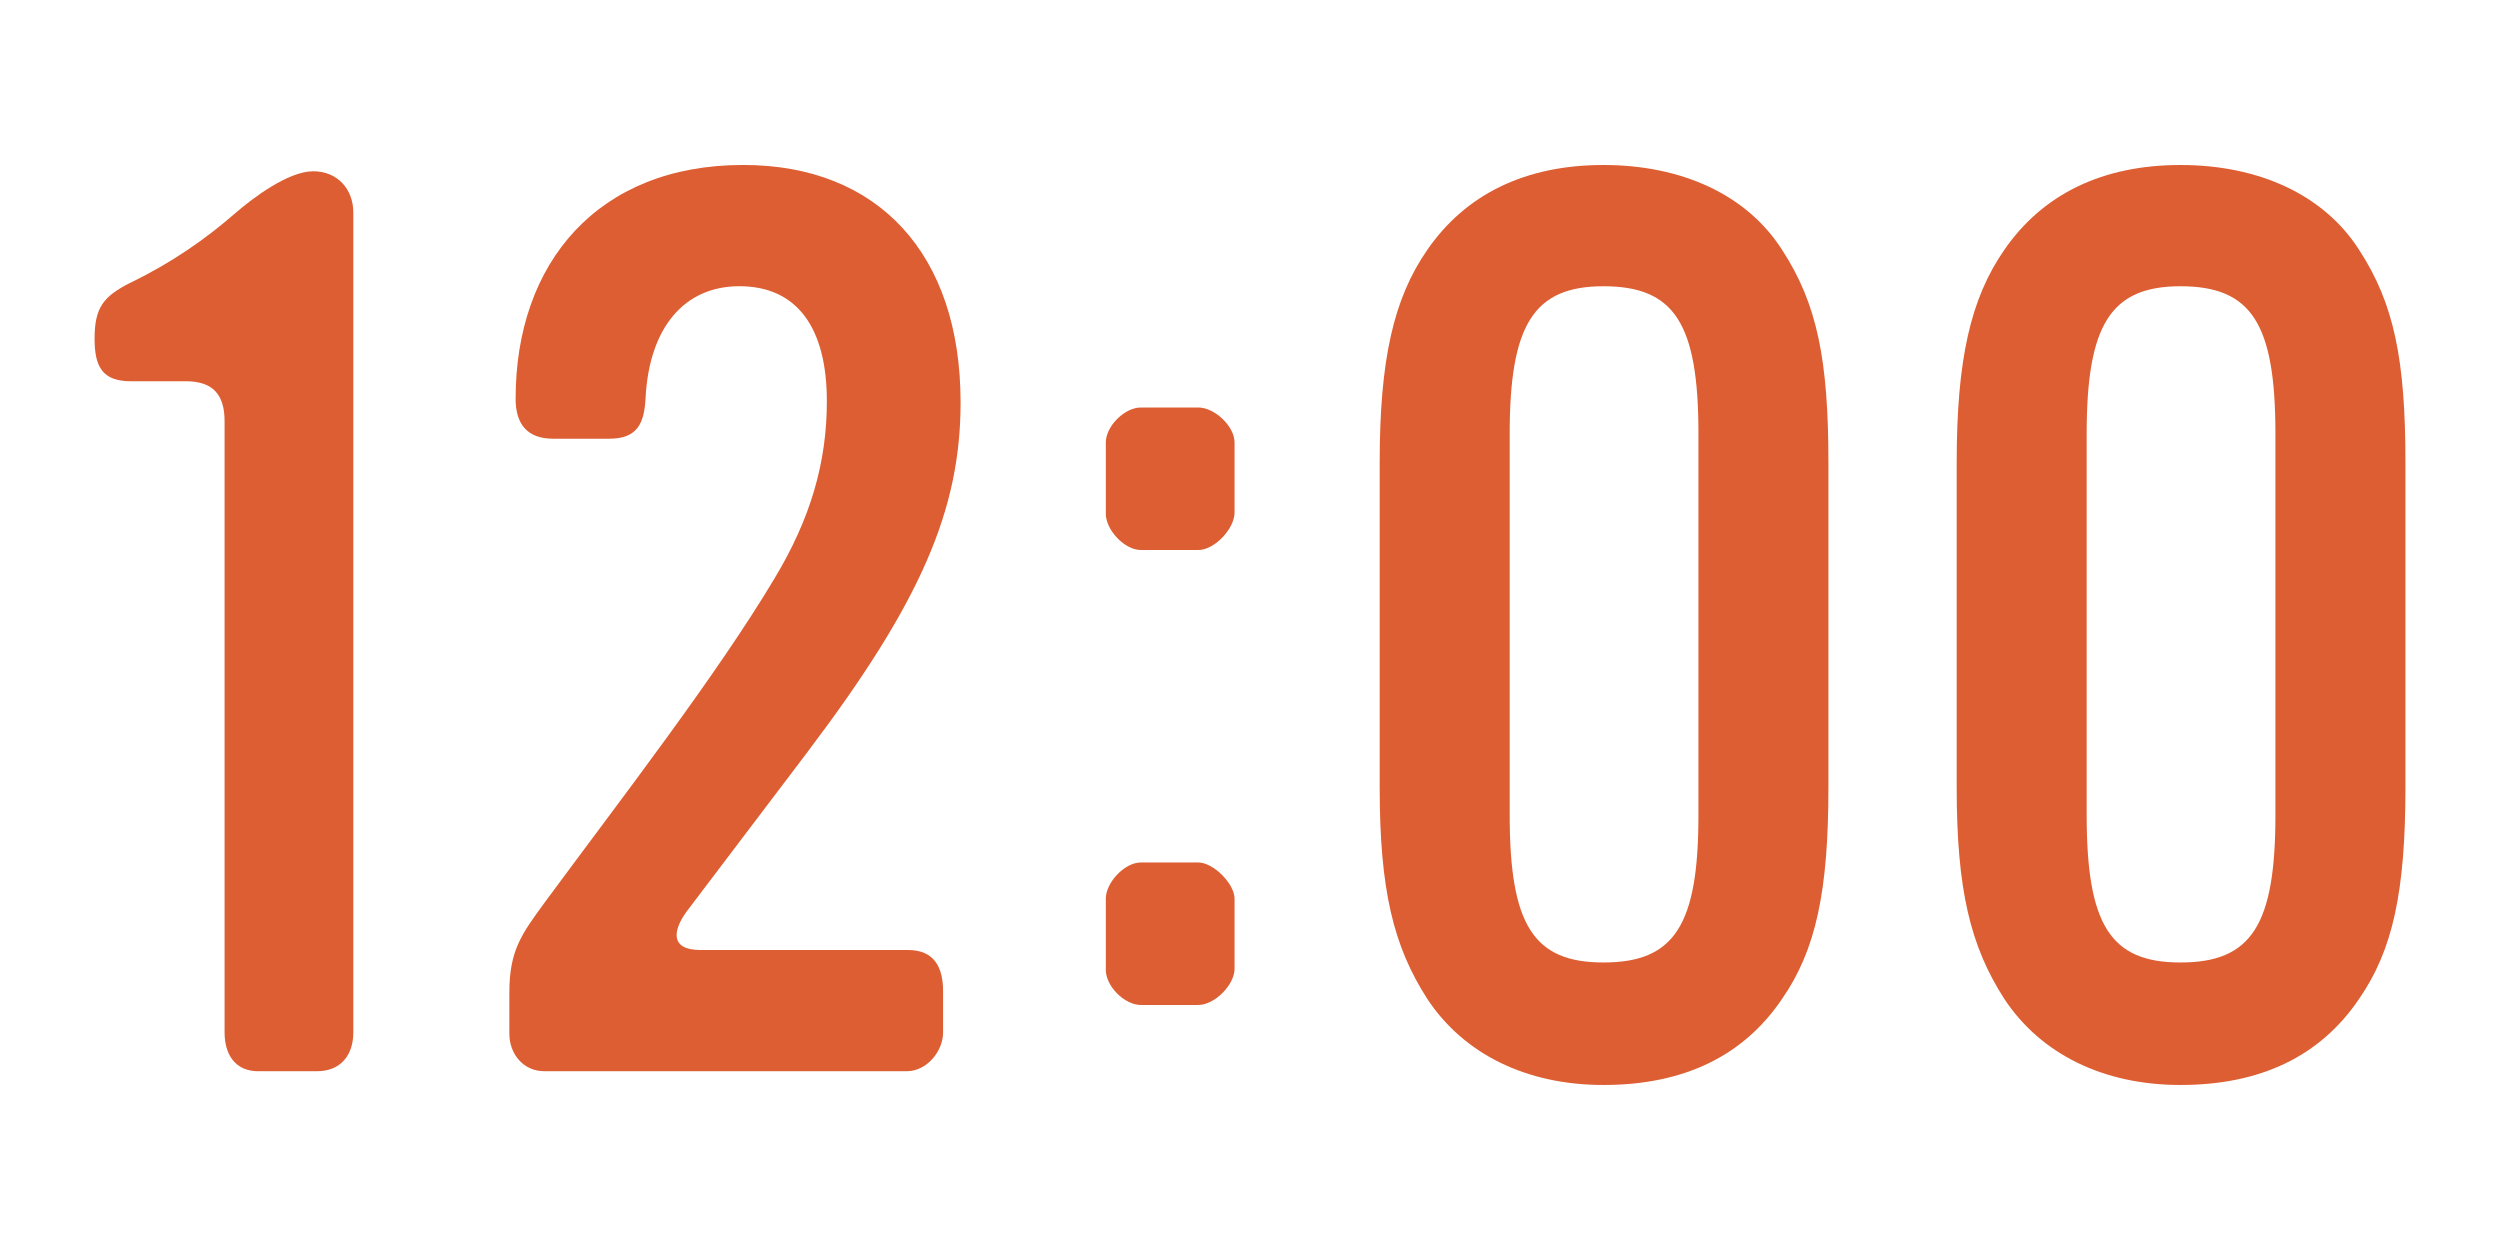
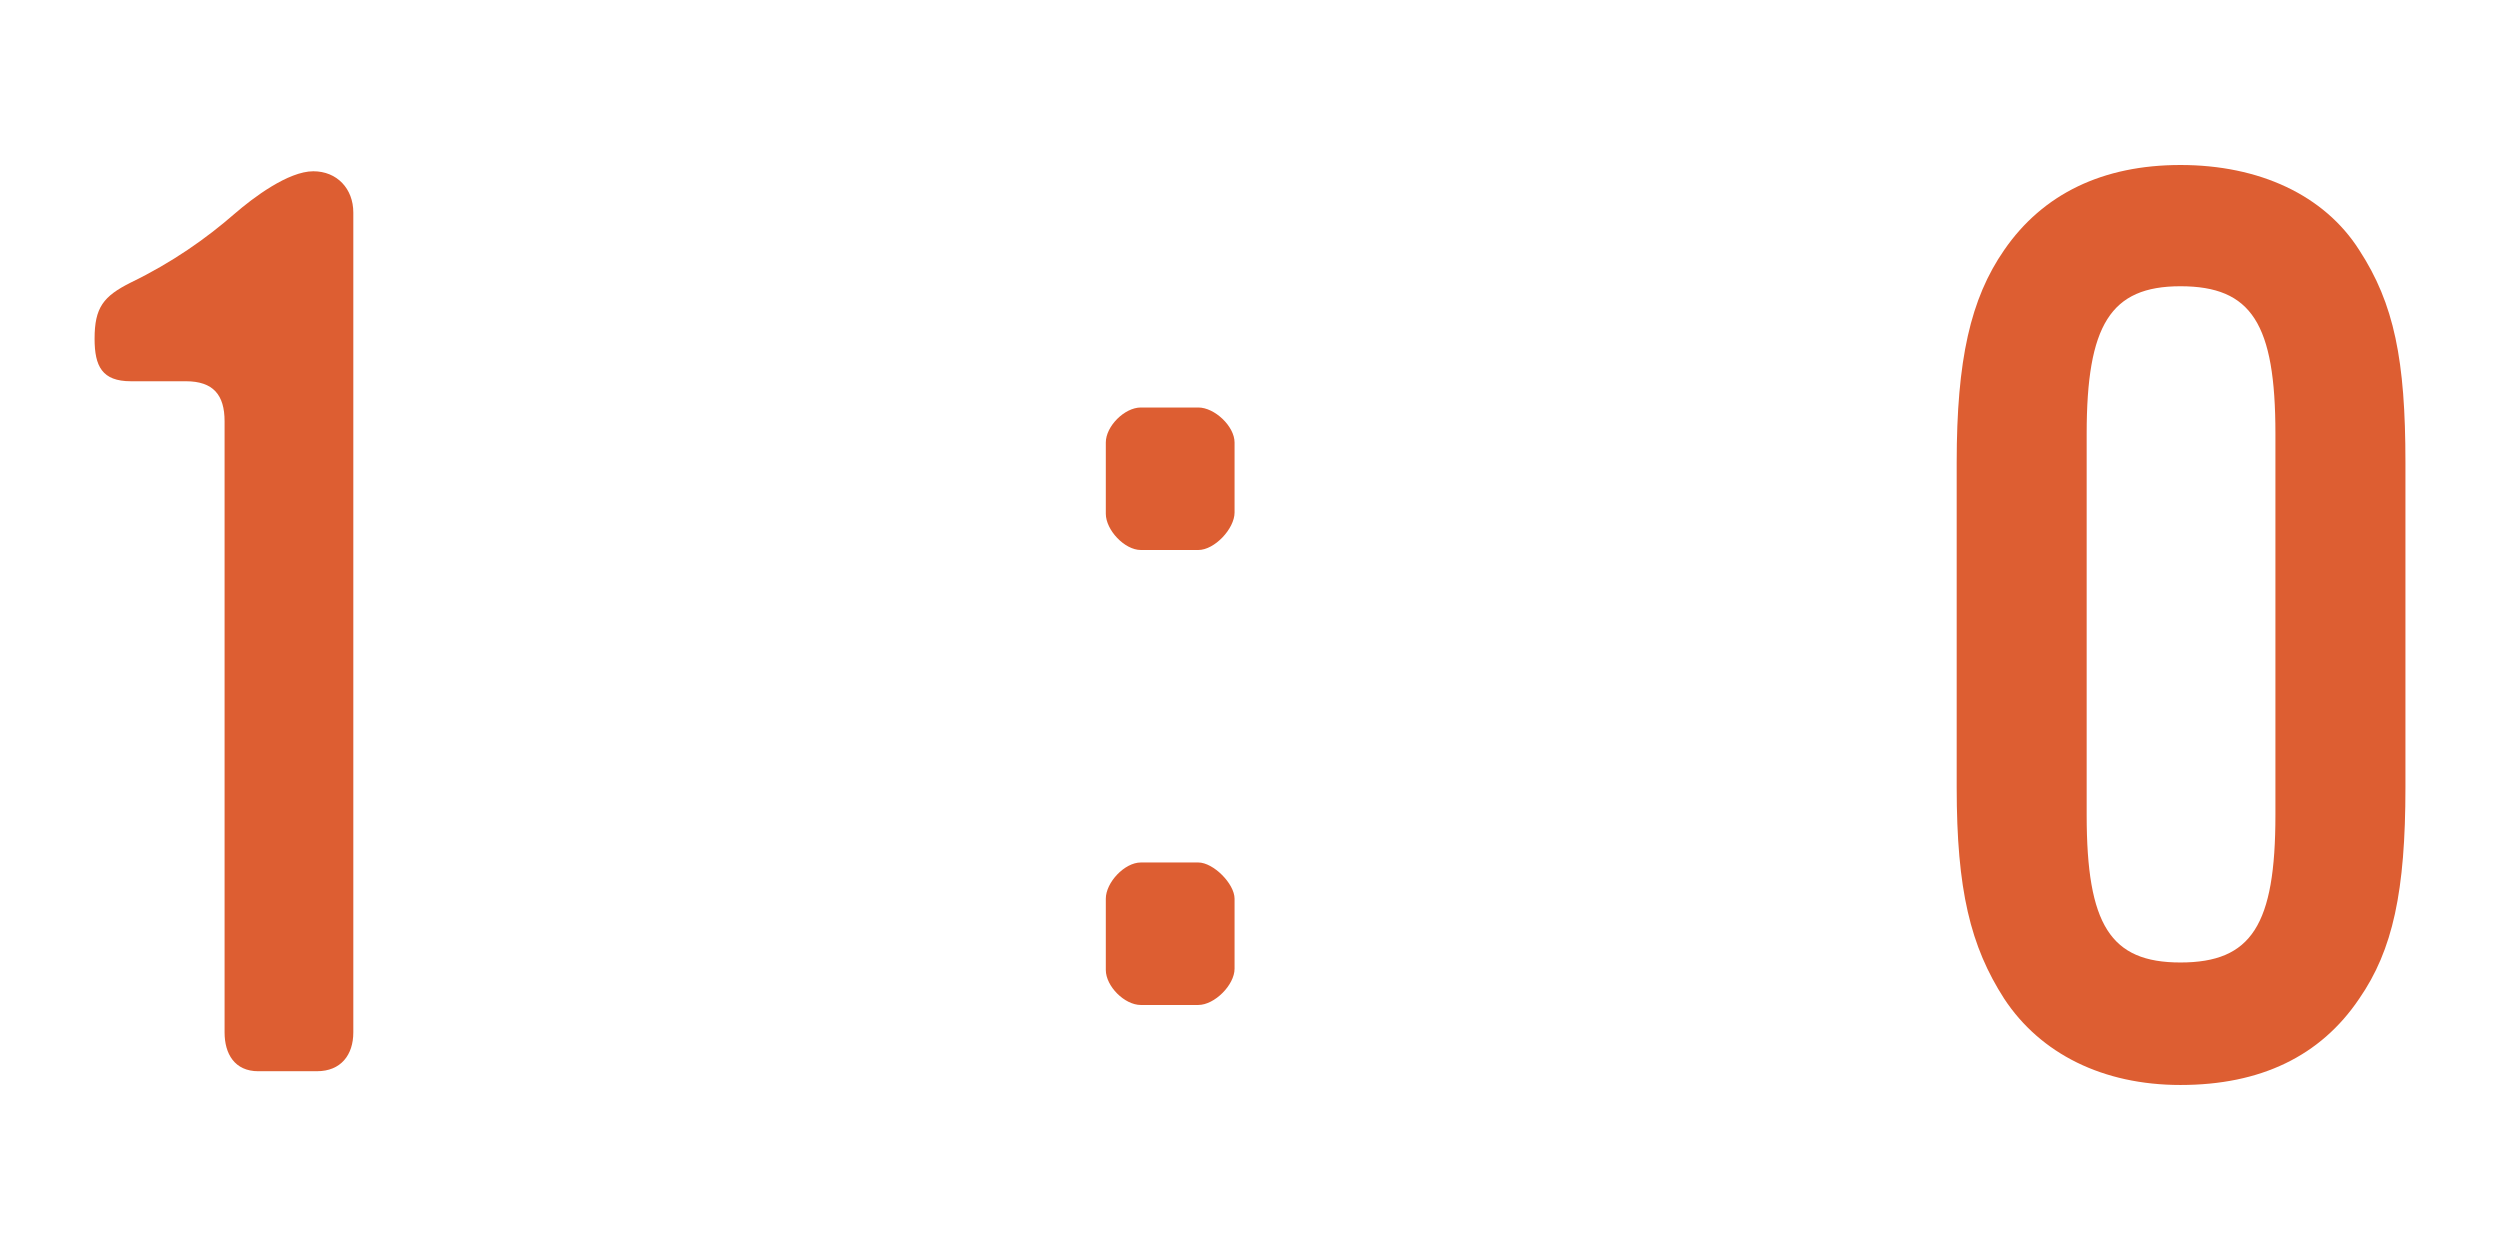
<svg xmlns="http://www.w3.org/2000/svg" id="b" viewBox="0 0 120 60">
  <defs>
    <style>.d{fill:none;}.d,.e{stroke-width:0px;}.e{fill:#dd5e32;}</style>
  </defs>
  <g id="c">
    <path class="e" d="M15.219,51.419h-2.82c-1.139,0-1.619-.84-1.619-1.86v-29.339c0-1.26-.54-1.92-1.859-1.92h-2.641c-1.38,0-1.74-.72-1.74-2.039,0-1.5.42-2.04,1.74-2.7,1.98-.96,3.6-2.1,4.98-3.3.899-.78,2.579-2.04,3.779-2.04,1.14,0,1.92.84,1.92,1.979v39.358c0,1.08-.6,1.86-1.74,1.86Z" />
-     <path class="e" d="M38.788,36.06l-5.82,7.68c-.66.9-.84,1.86.66,1.86h9.96c1.26,0,1.68.84,1.68,1.979v1.979c0,.9-.78,1.86-1.739,1.86h-17.4c-1.02,0-1.68-.84-1.68-1.8v-1.98c0-2.039.6-2.819,1.74-4.38,3.72-5.039,8.22-10.859,10.979-15.479,1.739-2.88,2.521-5.58,2.521-8.52,0-3.54-1.44-5.521-4.2-5.521-2.64,0-4.32,1.98-4.5,5.34-.06,1.2-.36,1.98-1.74,1.98h-2.7c-1.26,0-1.799-.721-1.799-1.92,0-6.54,3.959-11.22,10.919-11.22,6.479,0,10.439,4.26,10.439,11.399,0,5.16-1.92,9.6-7.319,16.739Z" />
    <path class="e" d="M57.52,26.4h-2.76c-.781,0-1.681-.96-1.681-1.74v-3.42c0-.78.899-1.68,1.681-1.68h2.76c.779,0,1.739.899,1.739,1.68v3.359c0,.78-.96,1.801-1.739,1.801ZM57.52,48.239h-2.76c-.781,0-1.681-.9-1.681-1.68v-3.42c0-.78.899-1.74,1.681-1.74h2.76c.72,0,1.739,1.02,1.739,1.74v3.359c0,.78-.96,1.74-1.739,1.74Z" />
-     <path class="e" d="M85.544,47.939c-1.86,2.76-4.739,4.14-8.579,4.14-3.721,0-6.721-1.5-8.46-4.14-1.62-2.521-2.28-5.22-2.28-10.14v-15.6c0-4.92.66-7.859,2.28-10.199,1.86-2.7,4.739-4.08,8.46-4.08,3.779,0,6.899,1.439,8.579,4.08,1.681,2.579,2.22,5.279,2.22,10.199v15.6c0,4.979-.6,7.8-2.22,10.14ZM81.525,20.82c0-5.28-1.14-7.08-4.56-7.08-3.36,0-4.5,1.86-4.5,7.08v18.299c0,5.28,1.14,7.08,4.5,7.08,3.42,0,4.56-1.8,4.56-7.08v-18.299Z" />
    <path class="e" d="M113.241,47.939c-1.86,2.76-4.74,4.14-8.58,4.14-3.72,0-6.72-1.5-8.459-4.14-1.621-2.521-2.281-5.22-2.281-10.14v-15.6c0-4.92.66-7.859,2.281-10.199,1.859-2.7,4.739-4.08,8.459-4.08,3.779,0,6.9,1.439,8.58,4.08,1.68,2.579,2.22,5.279,2.22,10.199v15.6c0,4.979-.601,7.8-2.22,10.14ZM109.22,20.82c0-5.28-1.14-7.08-4.56-7.08-3.359,0-4.5,1.86-4.5,7.08v18.299c0,5.28,1.141,7.08,4.5,7.08,3.42,0,4.56-1.8,4.56-7.08v-18.299Z" />
    <rect class="d" width="120" height="60" />
  </g>
</svg>